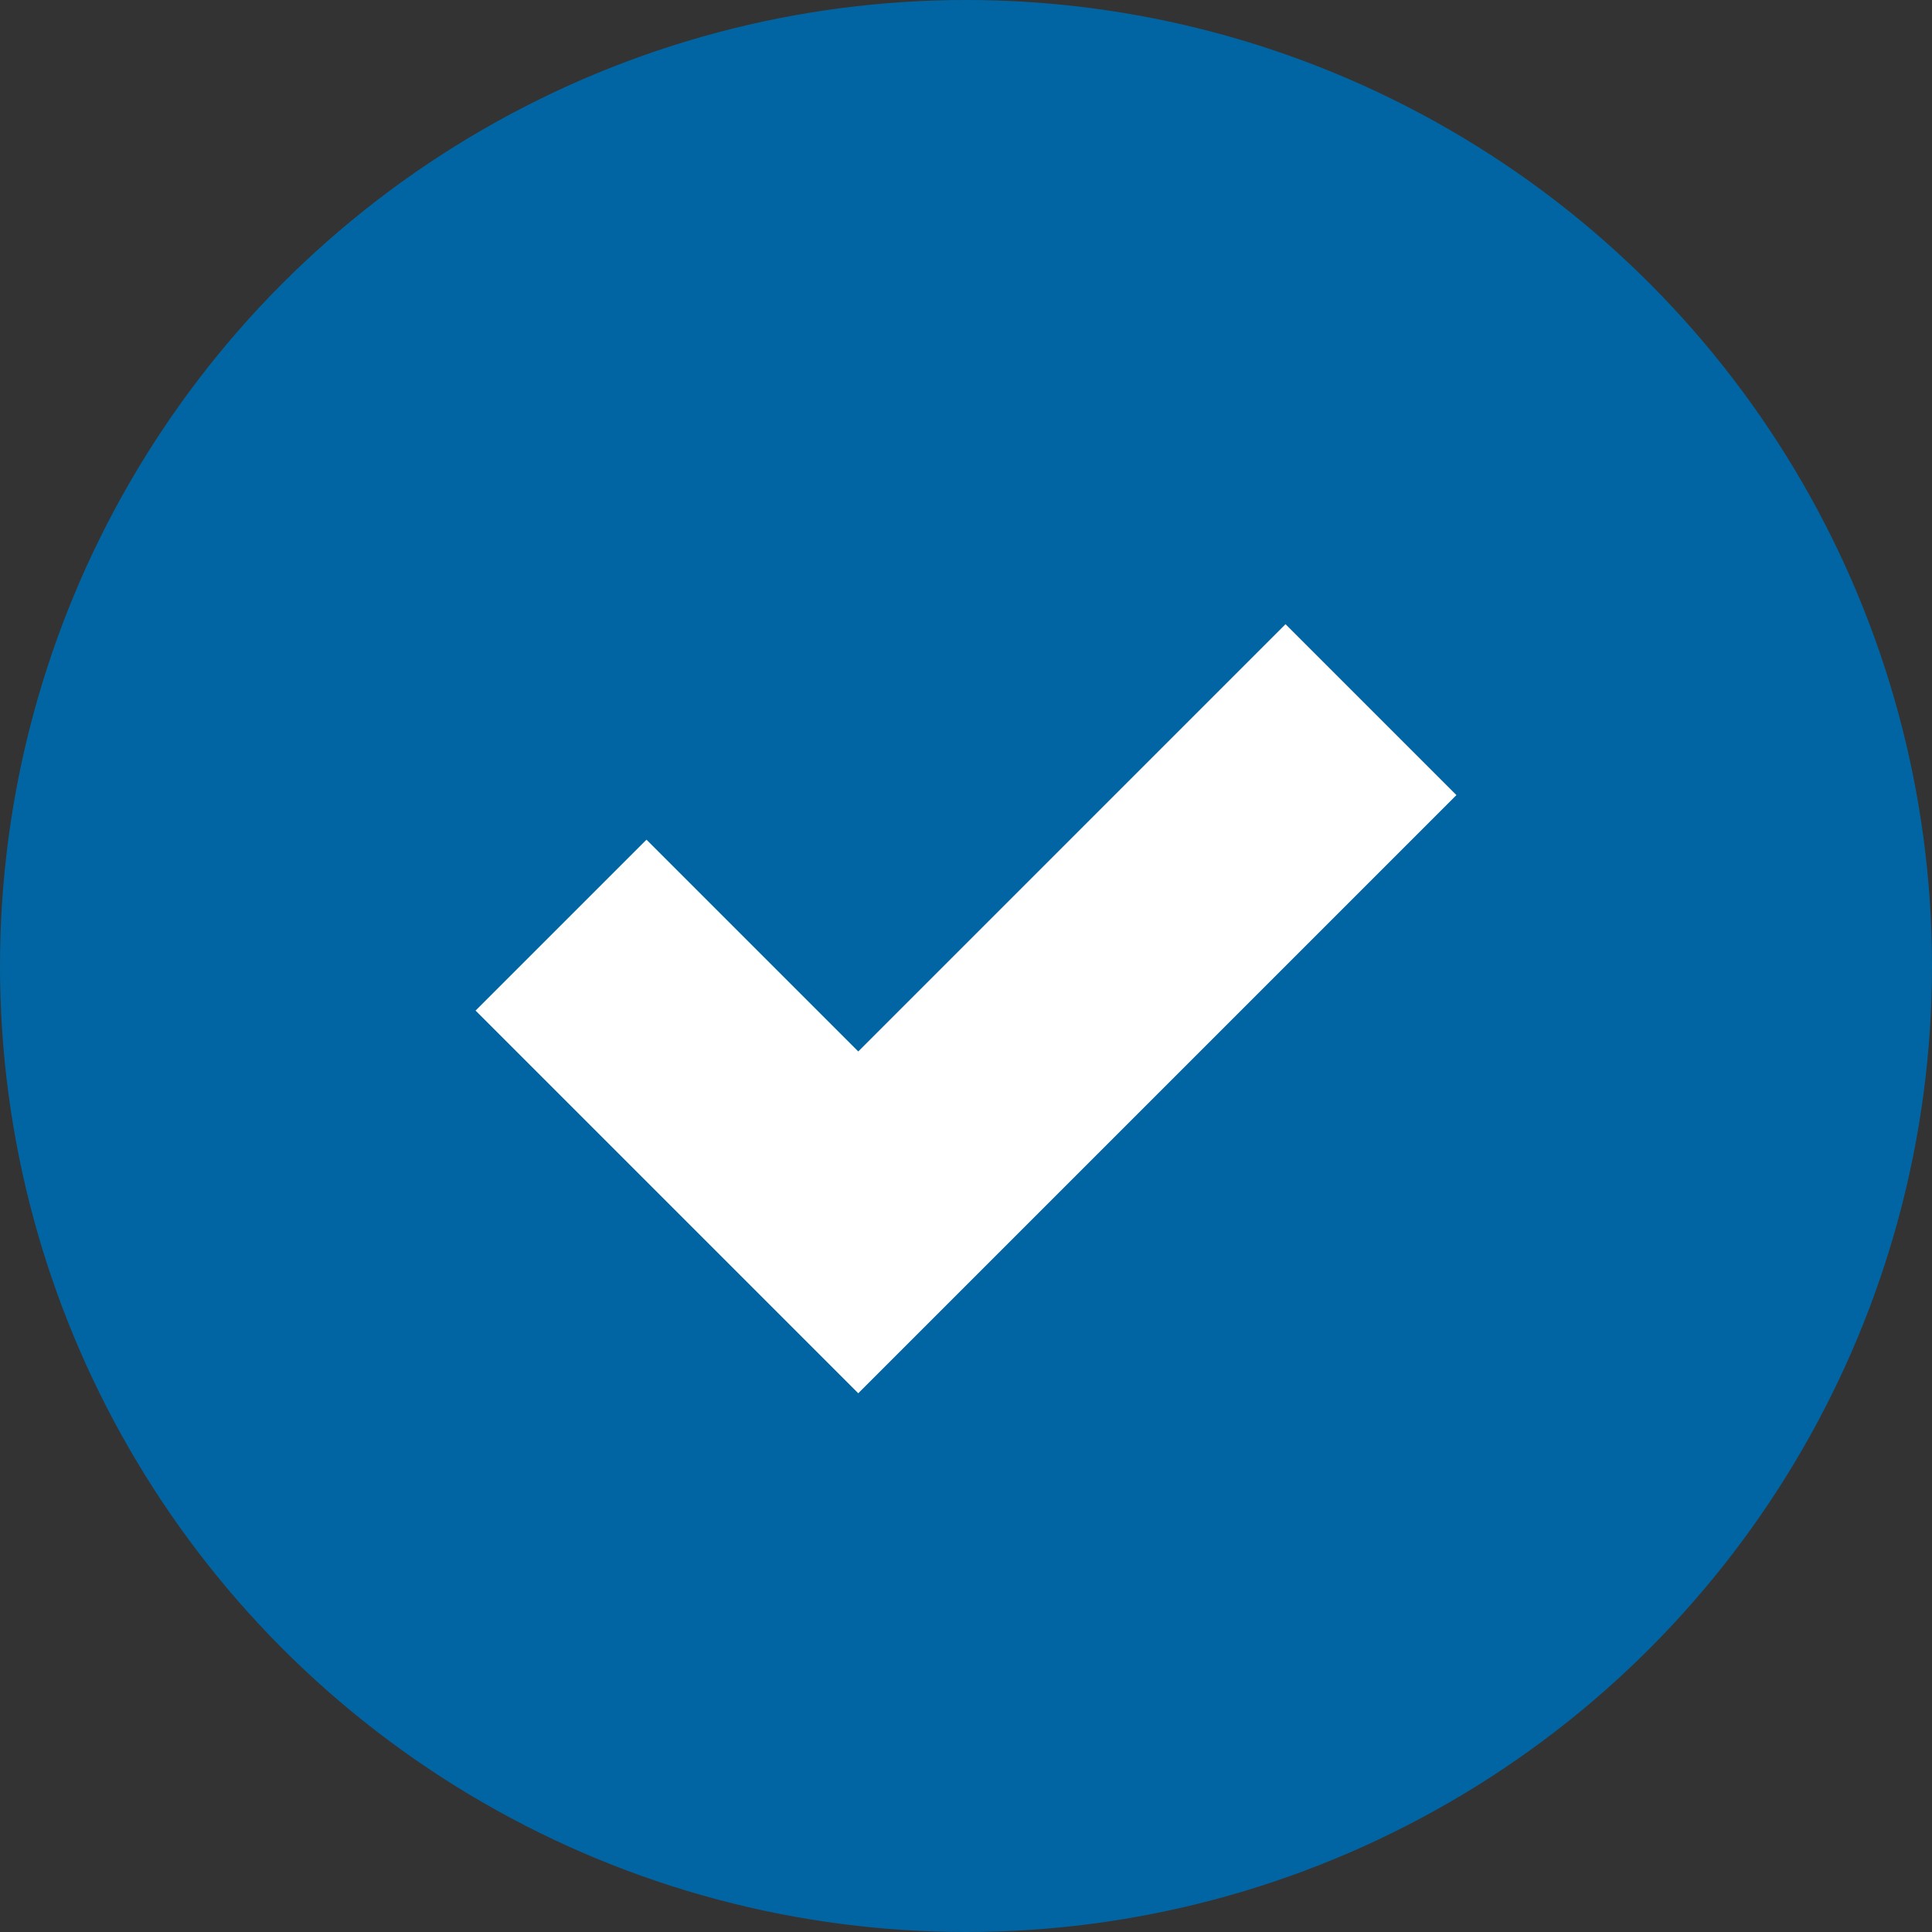
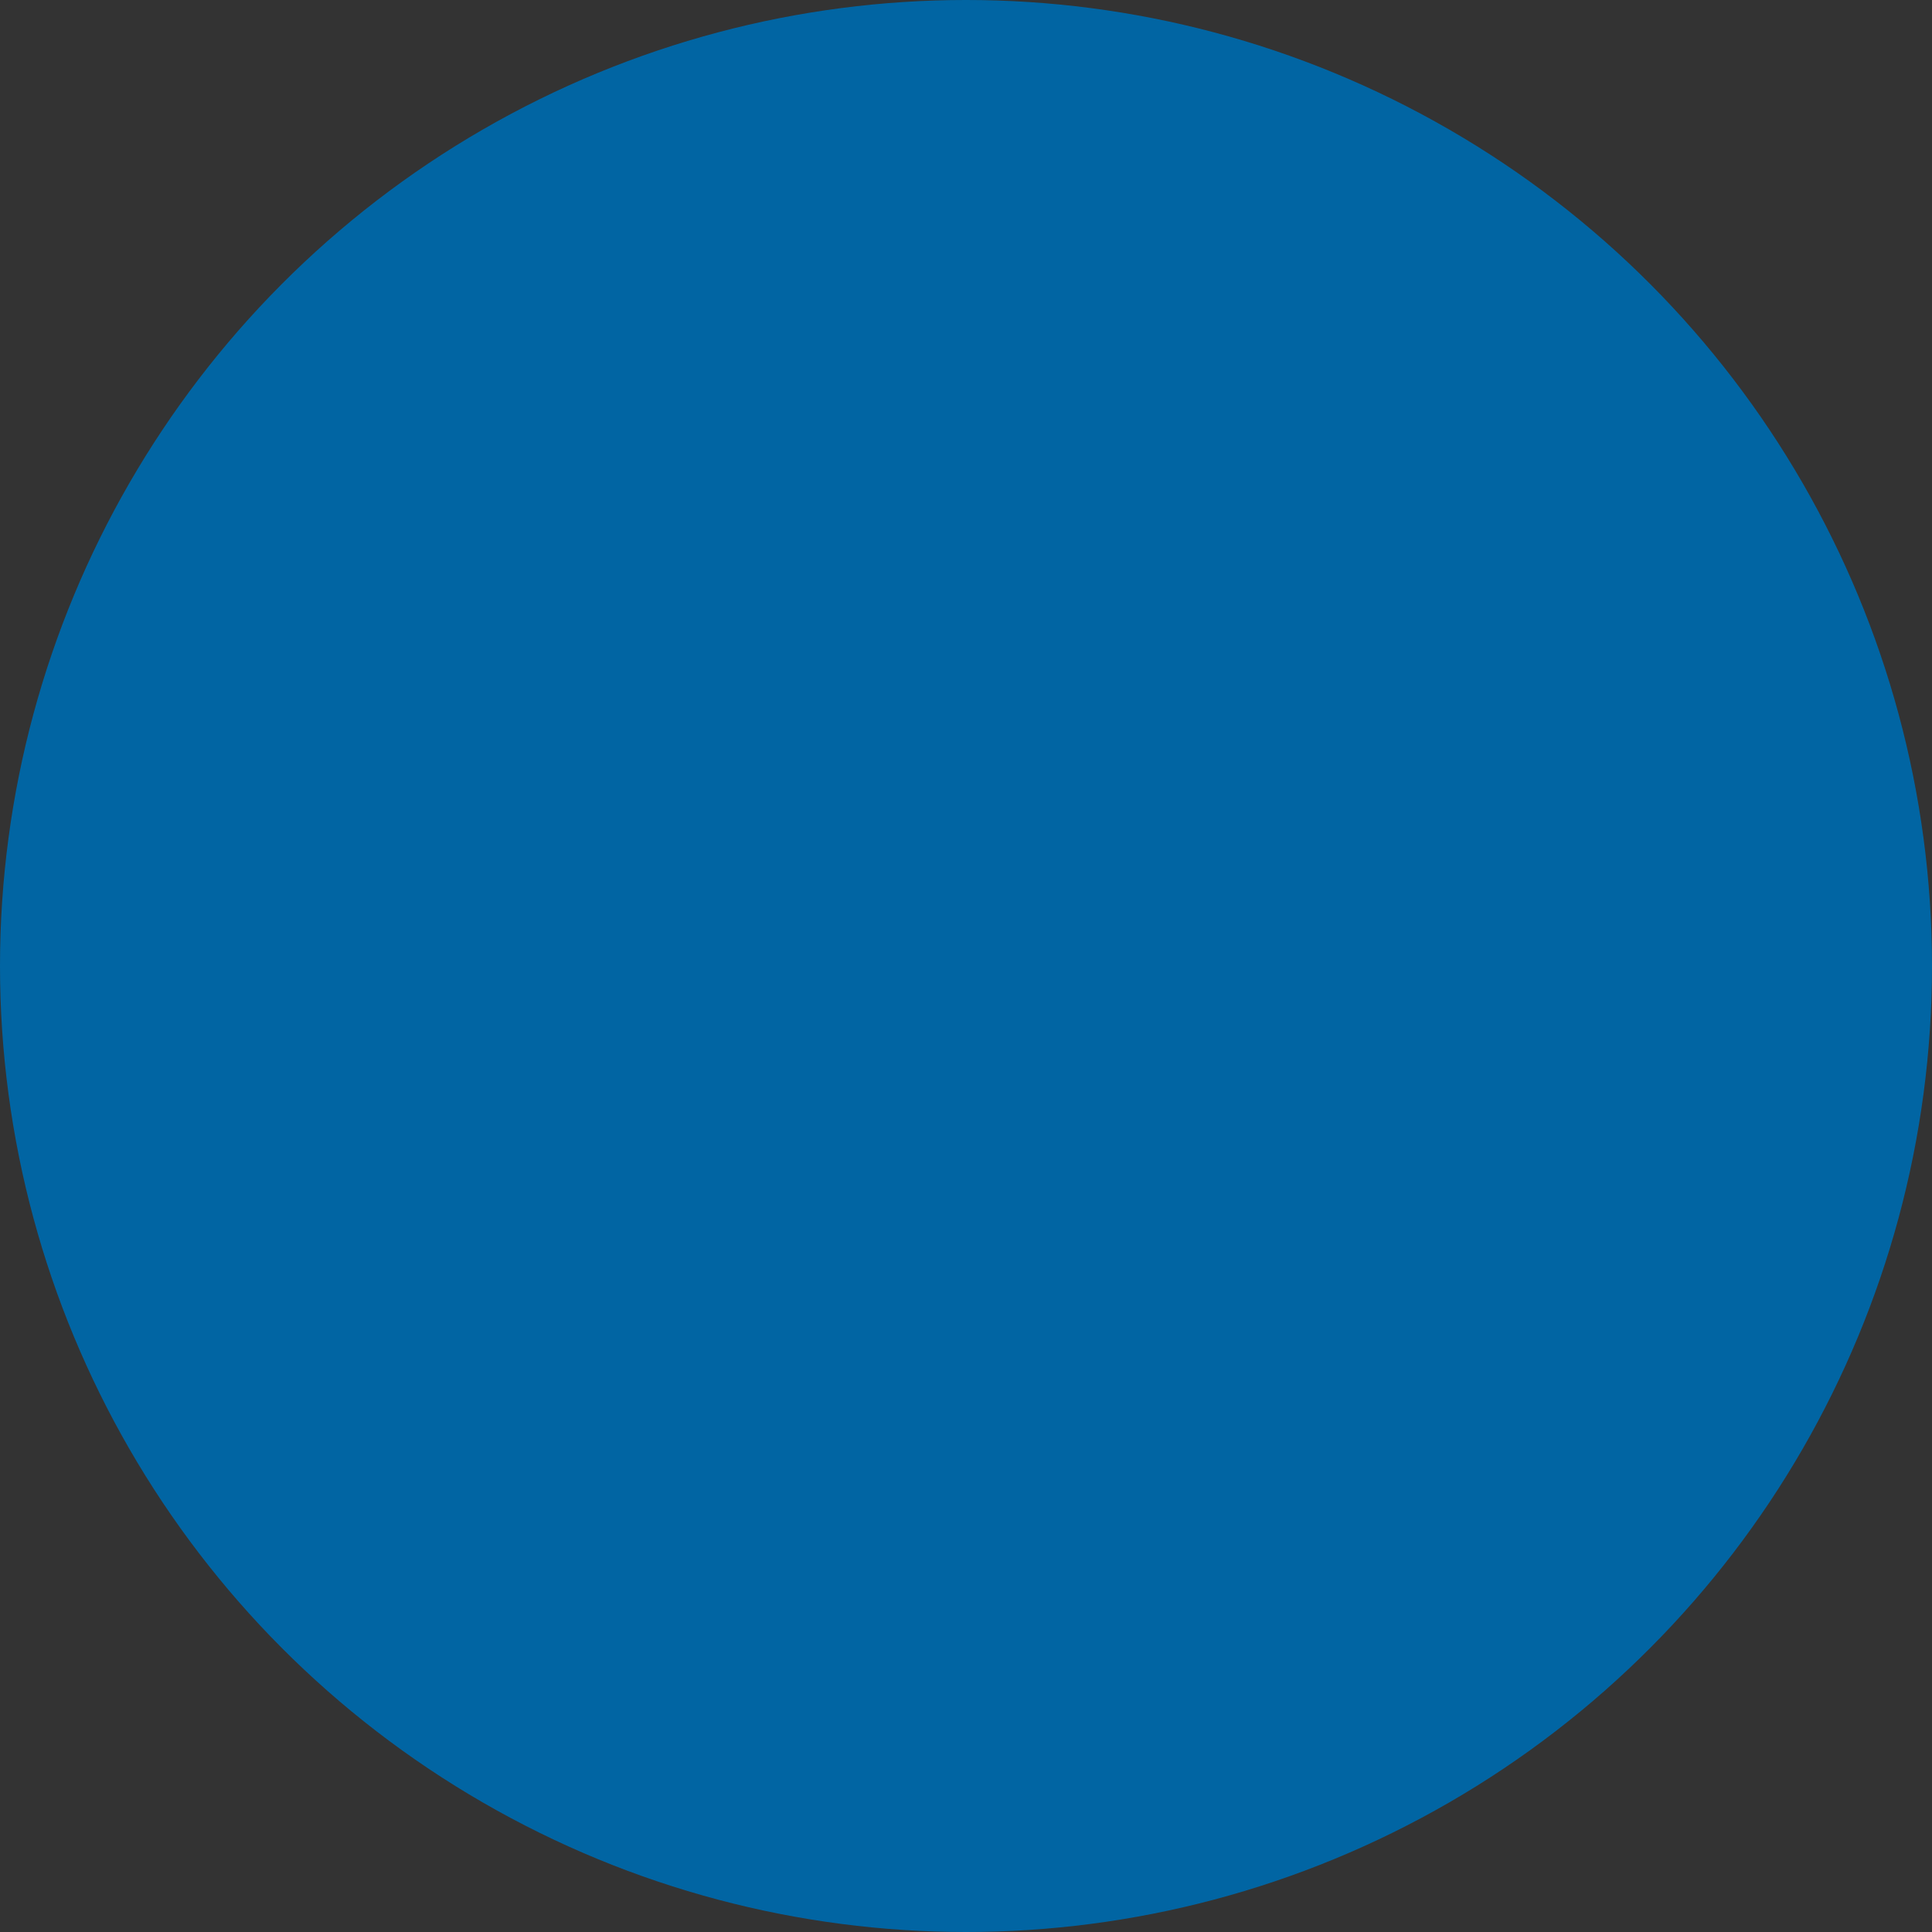
<svg xmlns="http://www.w3.org/2000/svg" version="1.1" viewBox="0 0 52 52">
  <rect x="0" y="0" width="52" height="52" fill="#333333" stroke="none" />
  <defs>
    <style>
      .cls-1 {
        fill: #fff;
      }

      .cls-2 {
        fill: #0165a3;
      }
    </style>
  </defs>
  <g>
    <g id="Layer_1">
      <circle class="cls-2" cx="26" cy="26" r="26" />
-       <polygon class="cls-1" points="34.6 16.8 23.1 28.3 17.4 22.6 12.8 27.2 18.5 32.9 23.1 37.5 27.7 32.9 39.2 21.4 34.6 16.8" />
    </g>
  </g>
</svg>